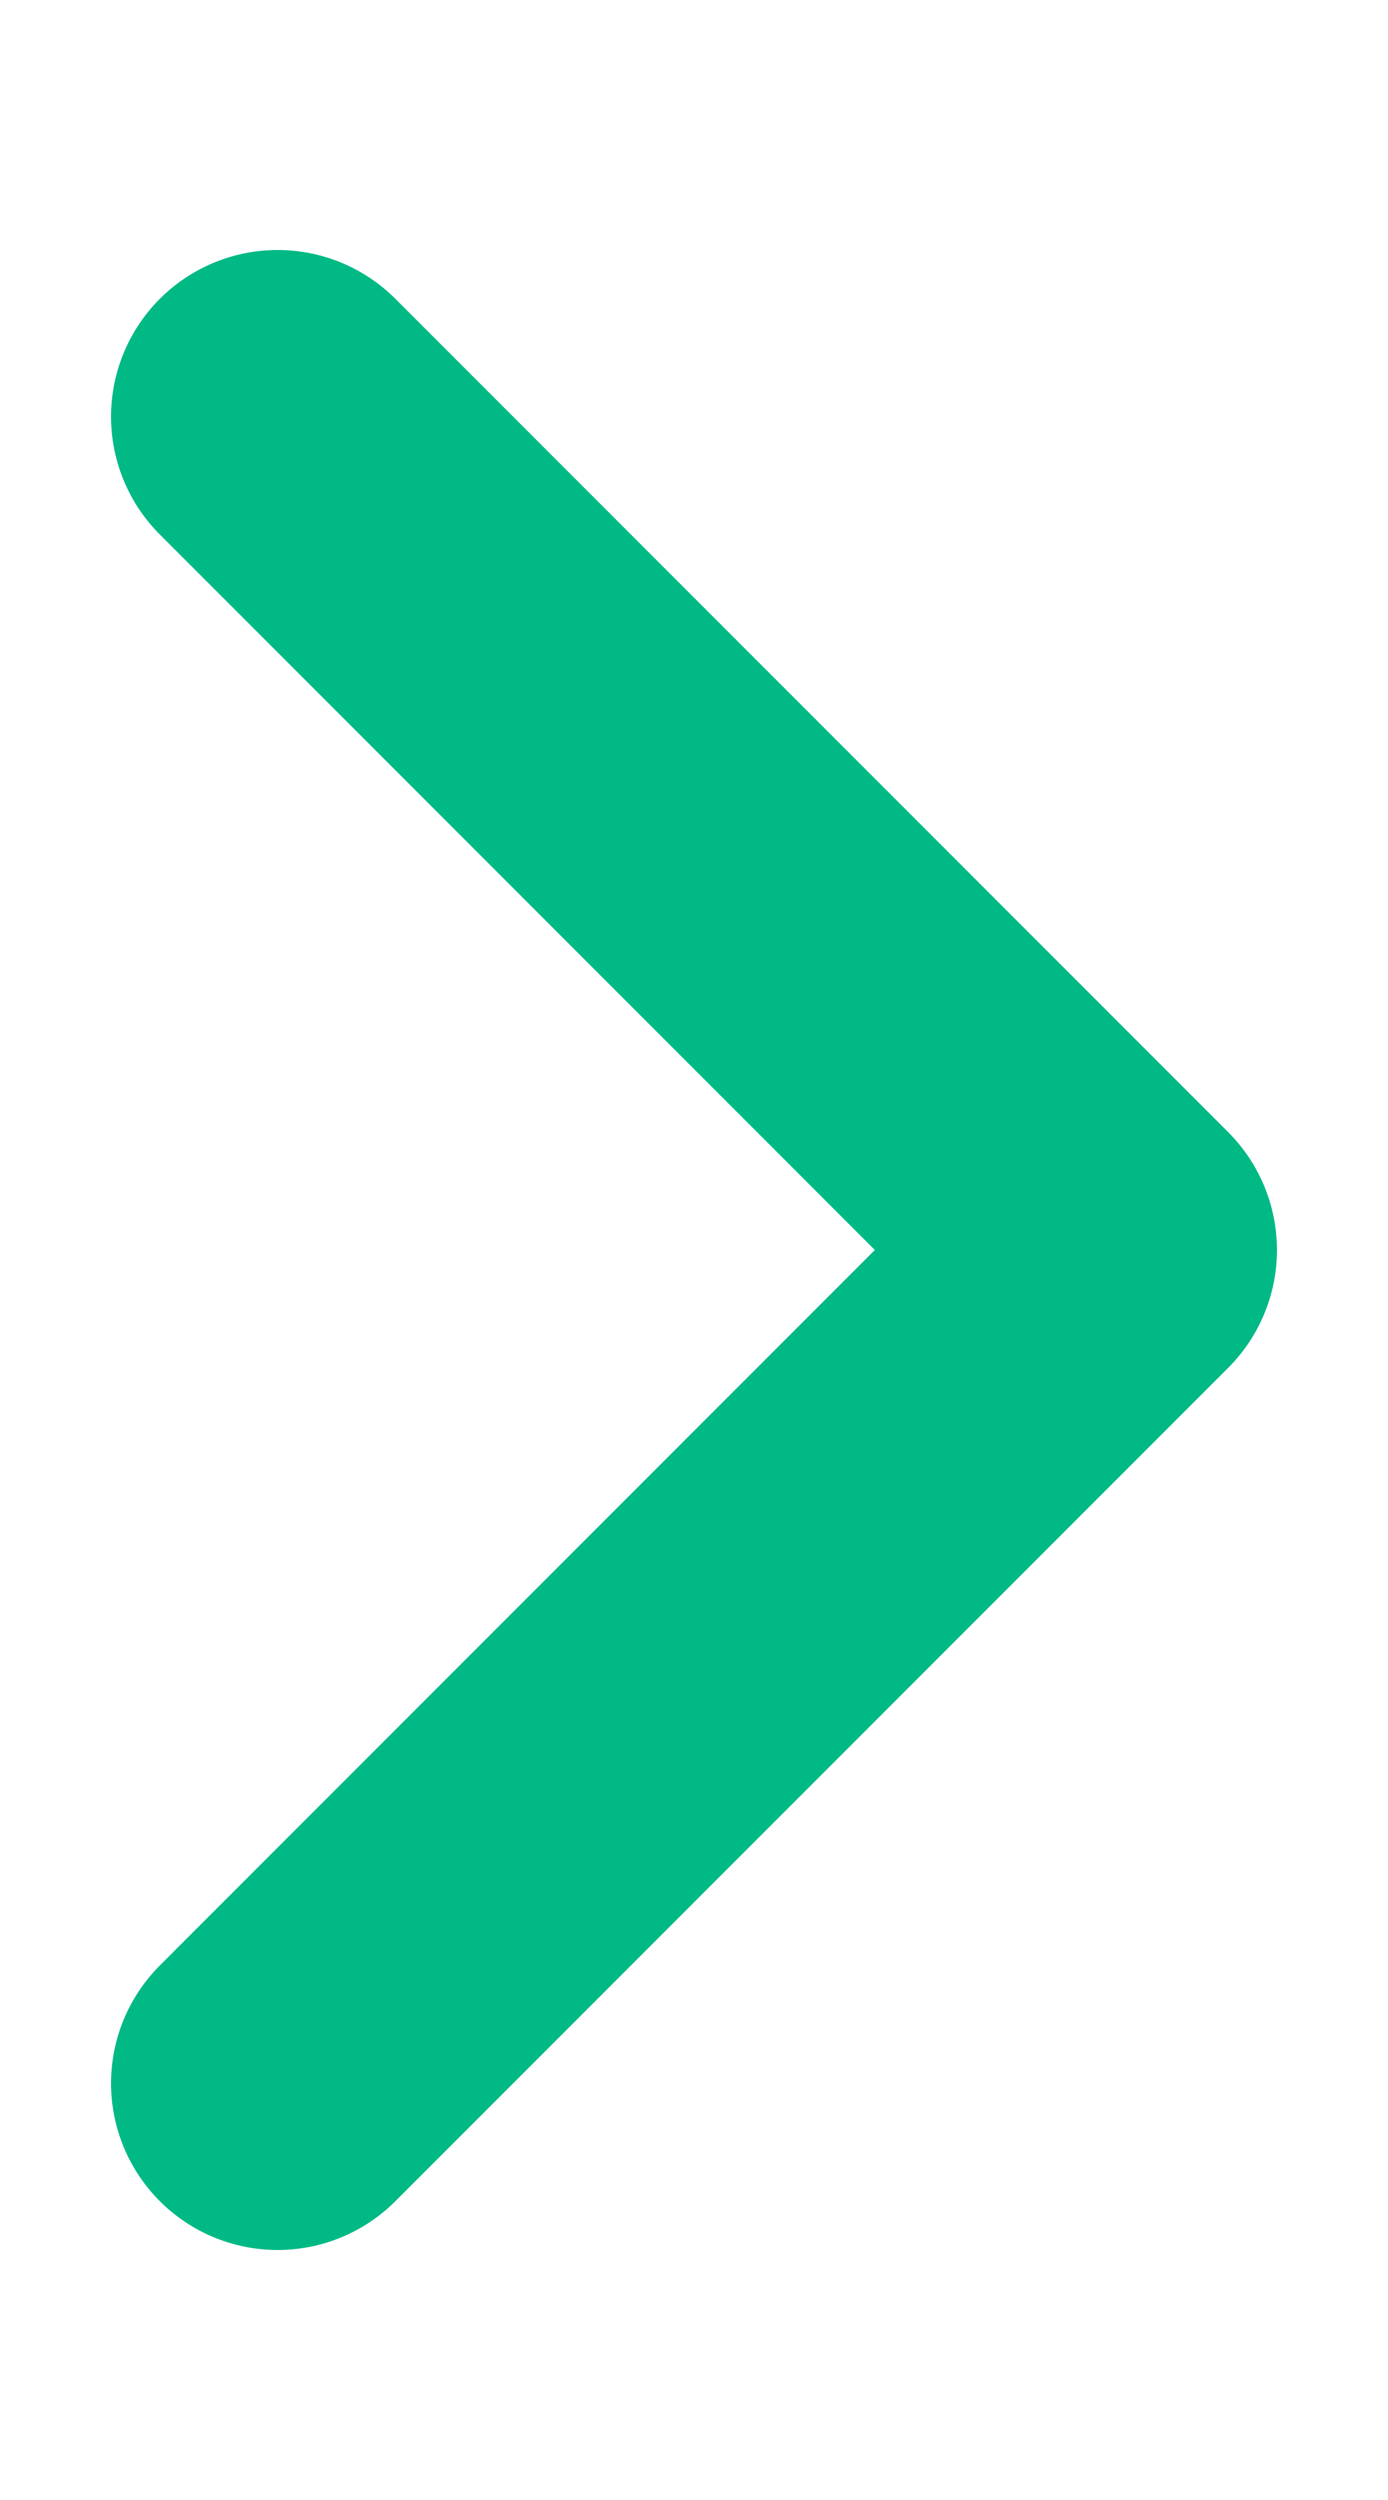
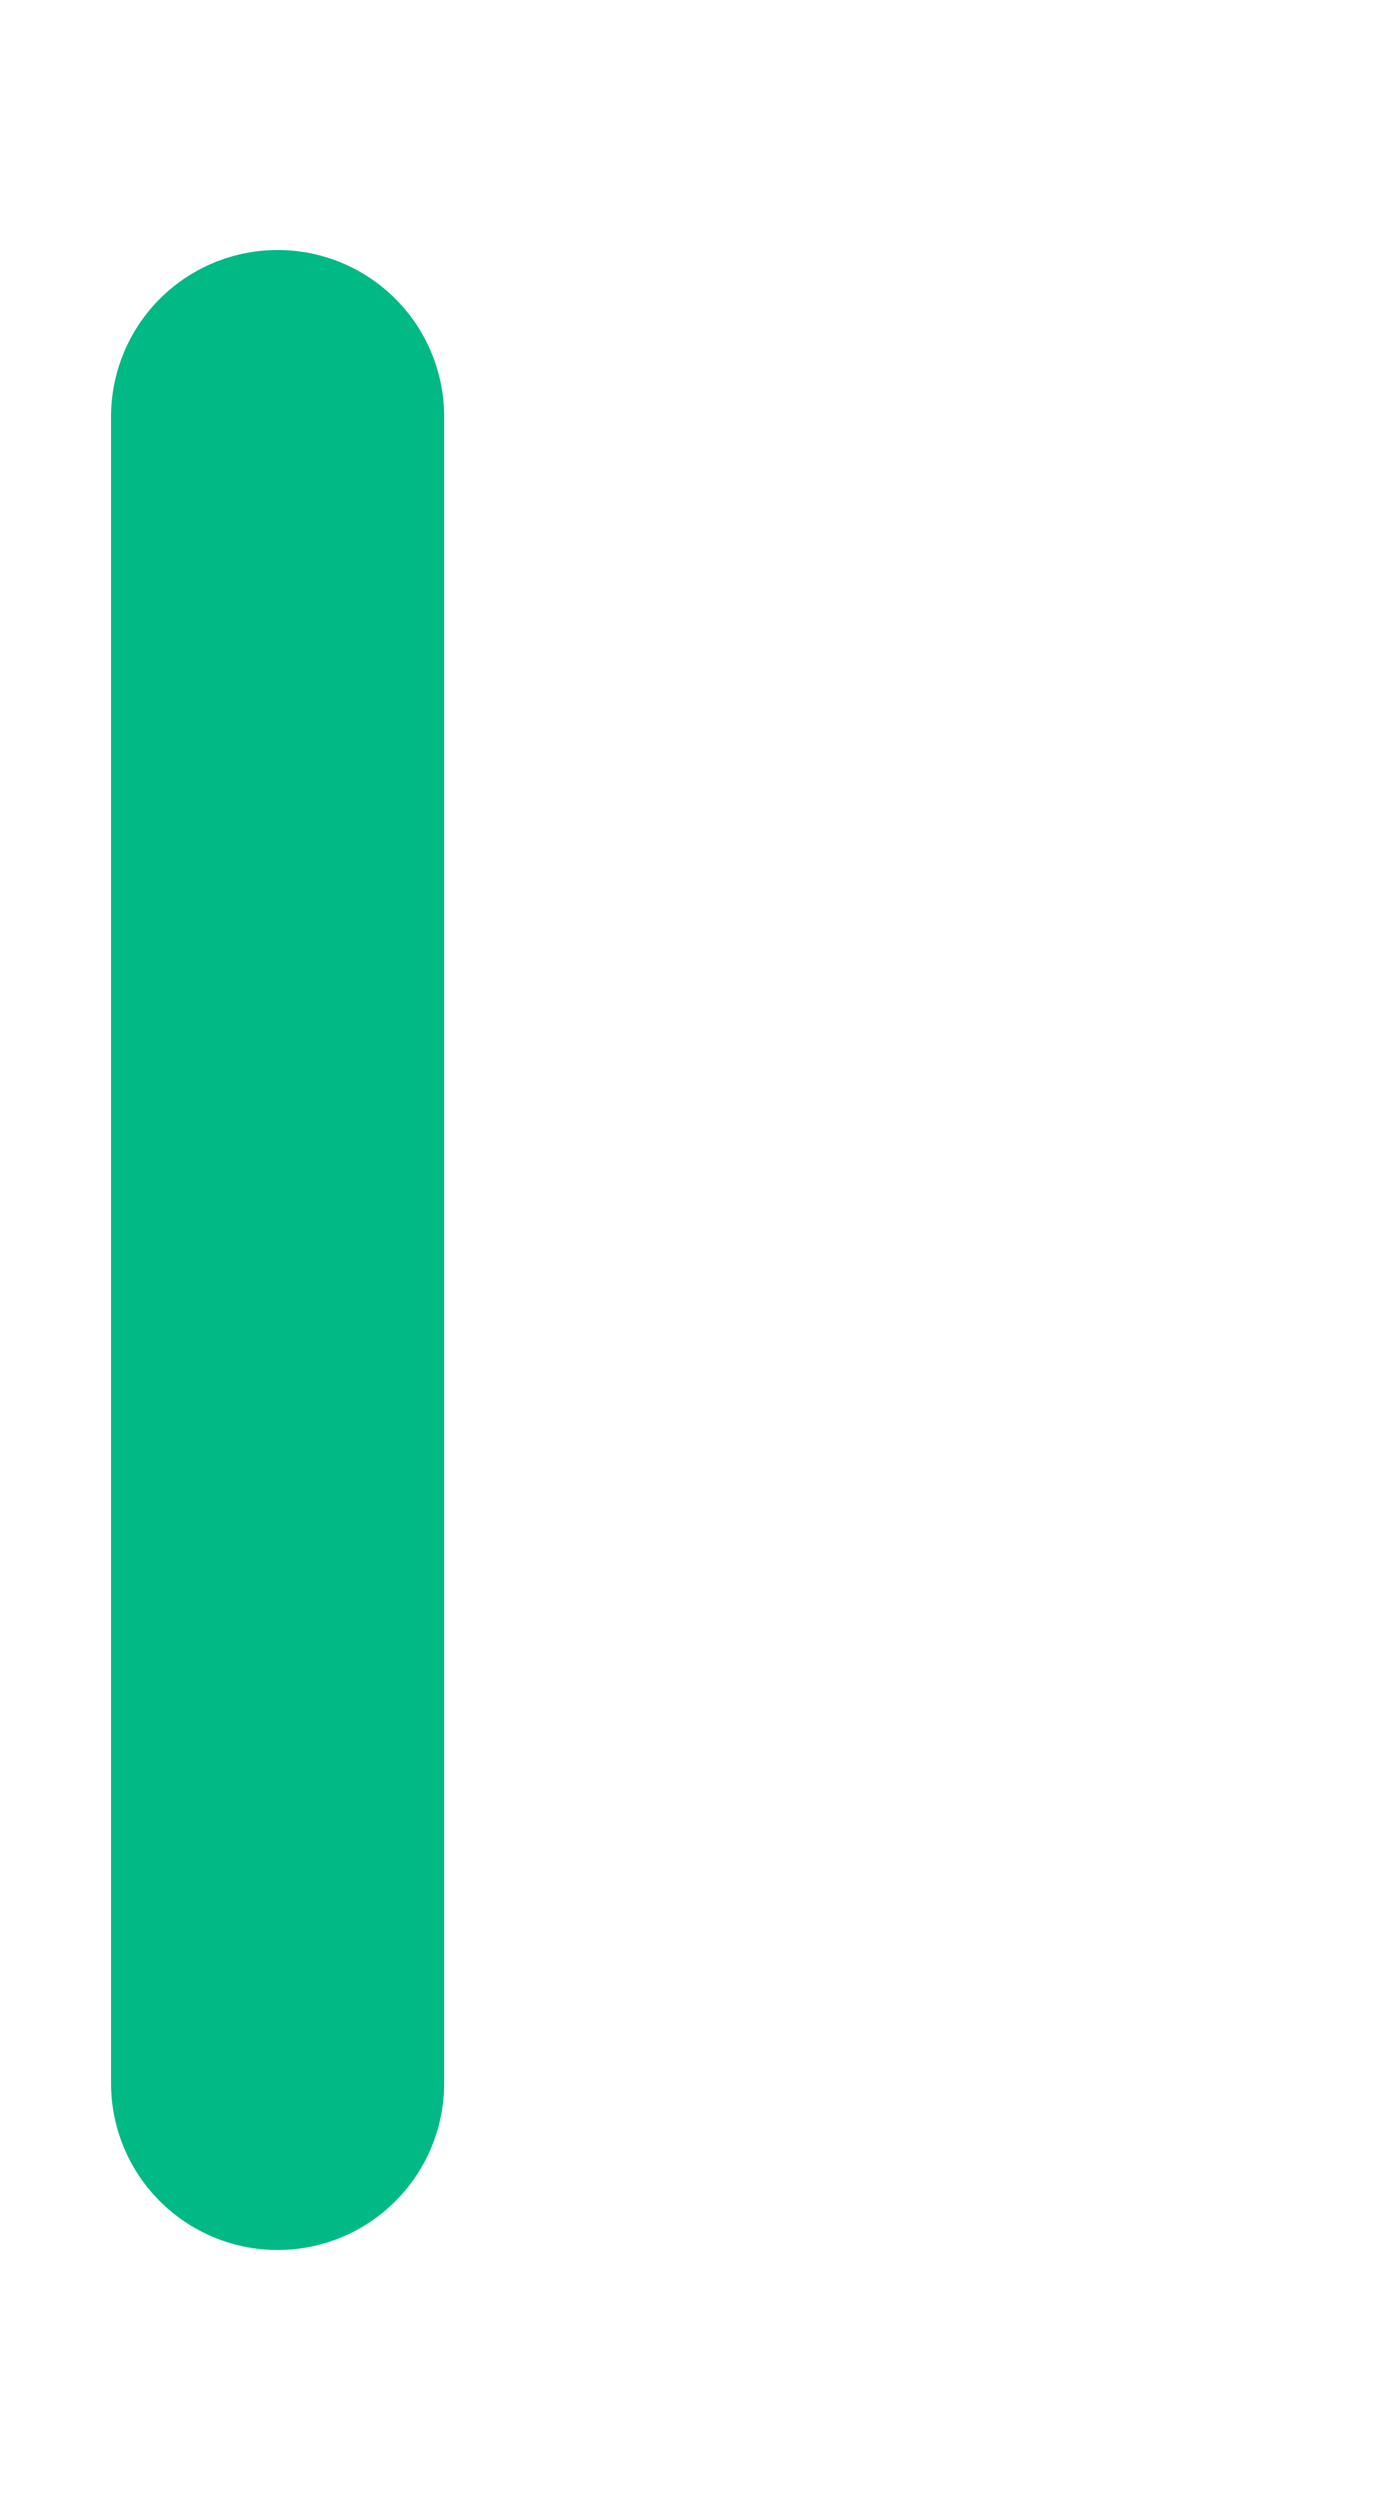
<svg xmlns="http://www.w3.org/2000/svg" width="5" height="9" viewBox="0 0 5 9" fill="none">
-   <path d="M1 7.5L4 4.5L1 1.5" stroke="#00B985" stroke-width="1.2" stroke-linecap="round" stroke-linejoin="round" />
+   <path d="M1 7.5L1 1.5" stroke="#00B985" stroke-width="1.2" stroke-linecap="round" stroke-linejoin="round" />
</svg>